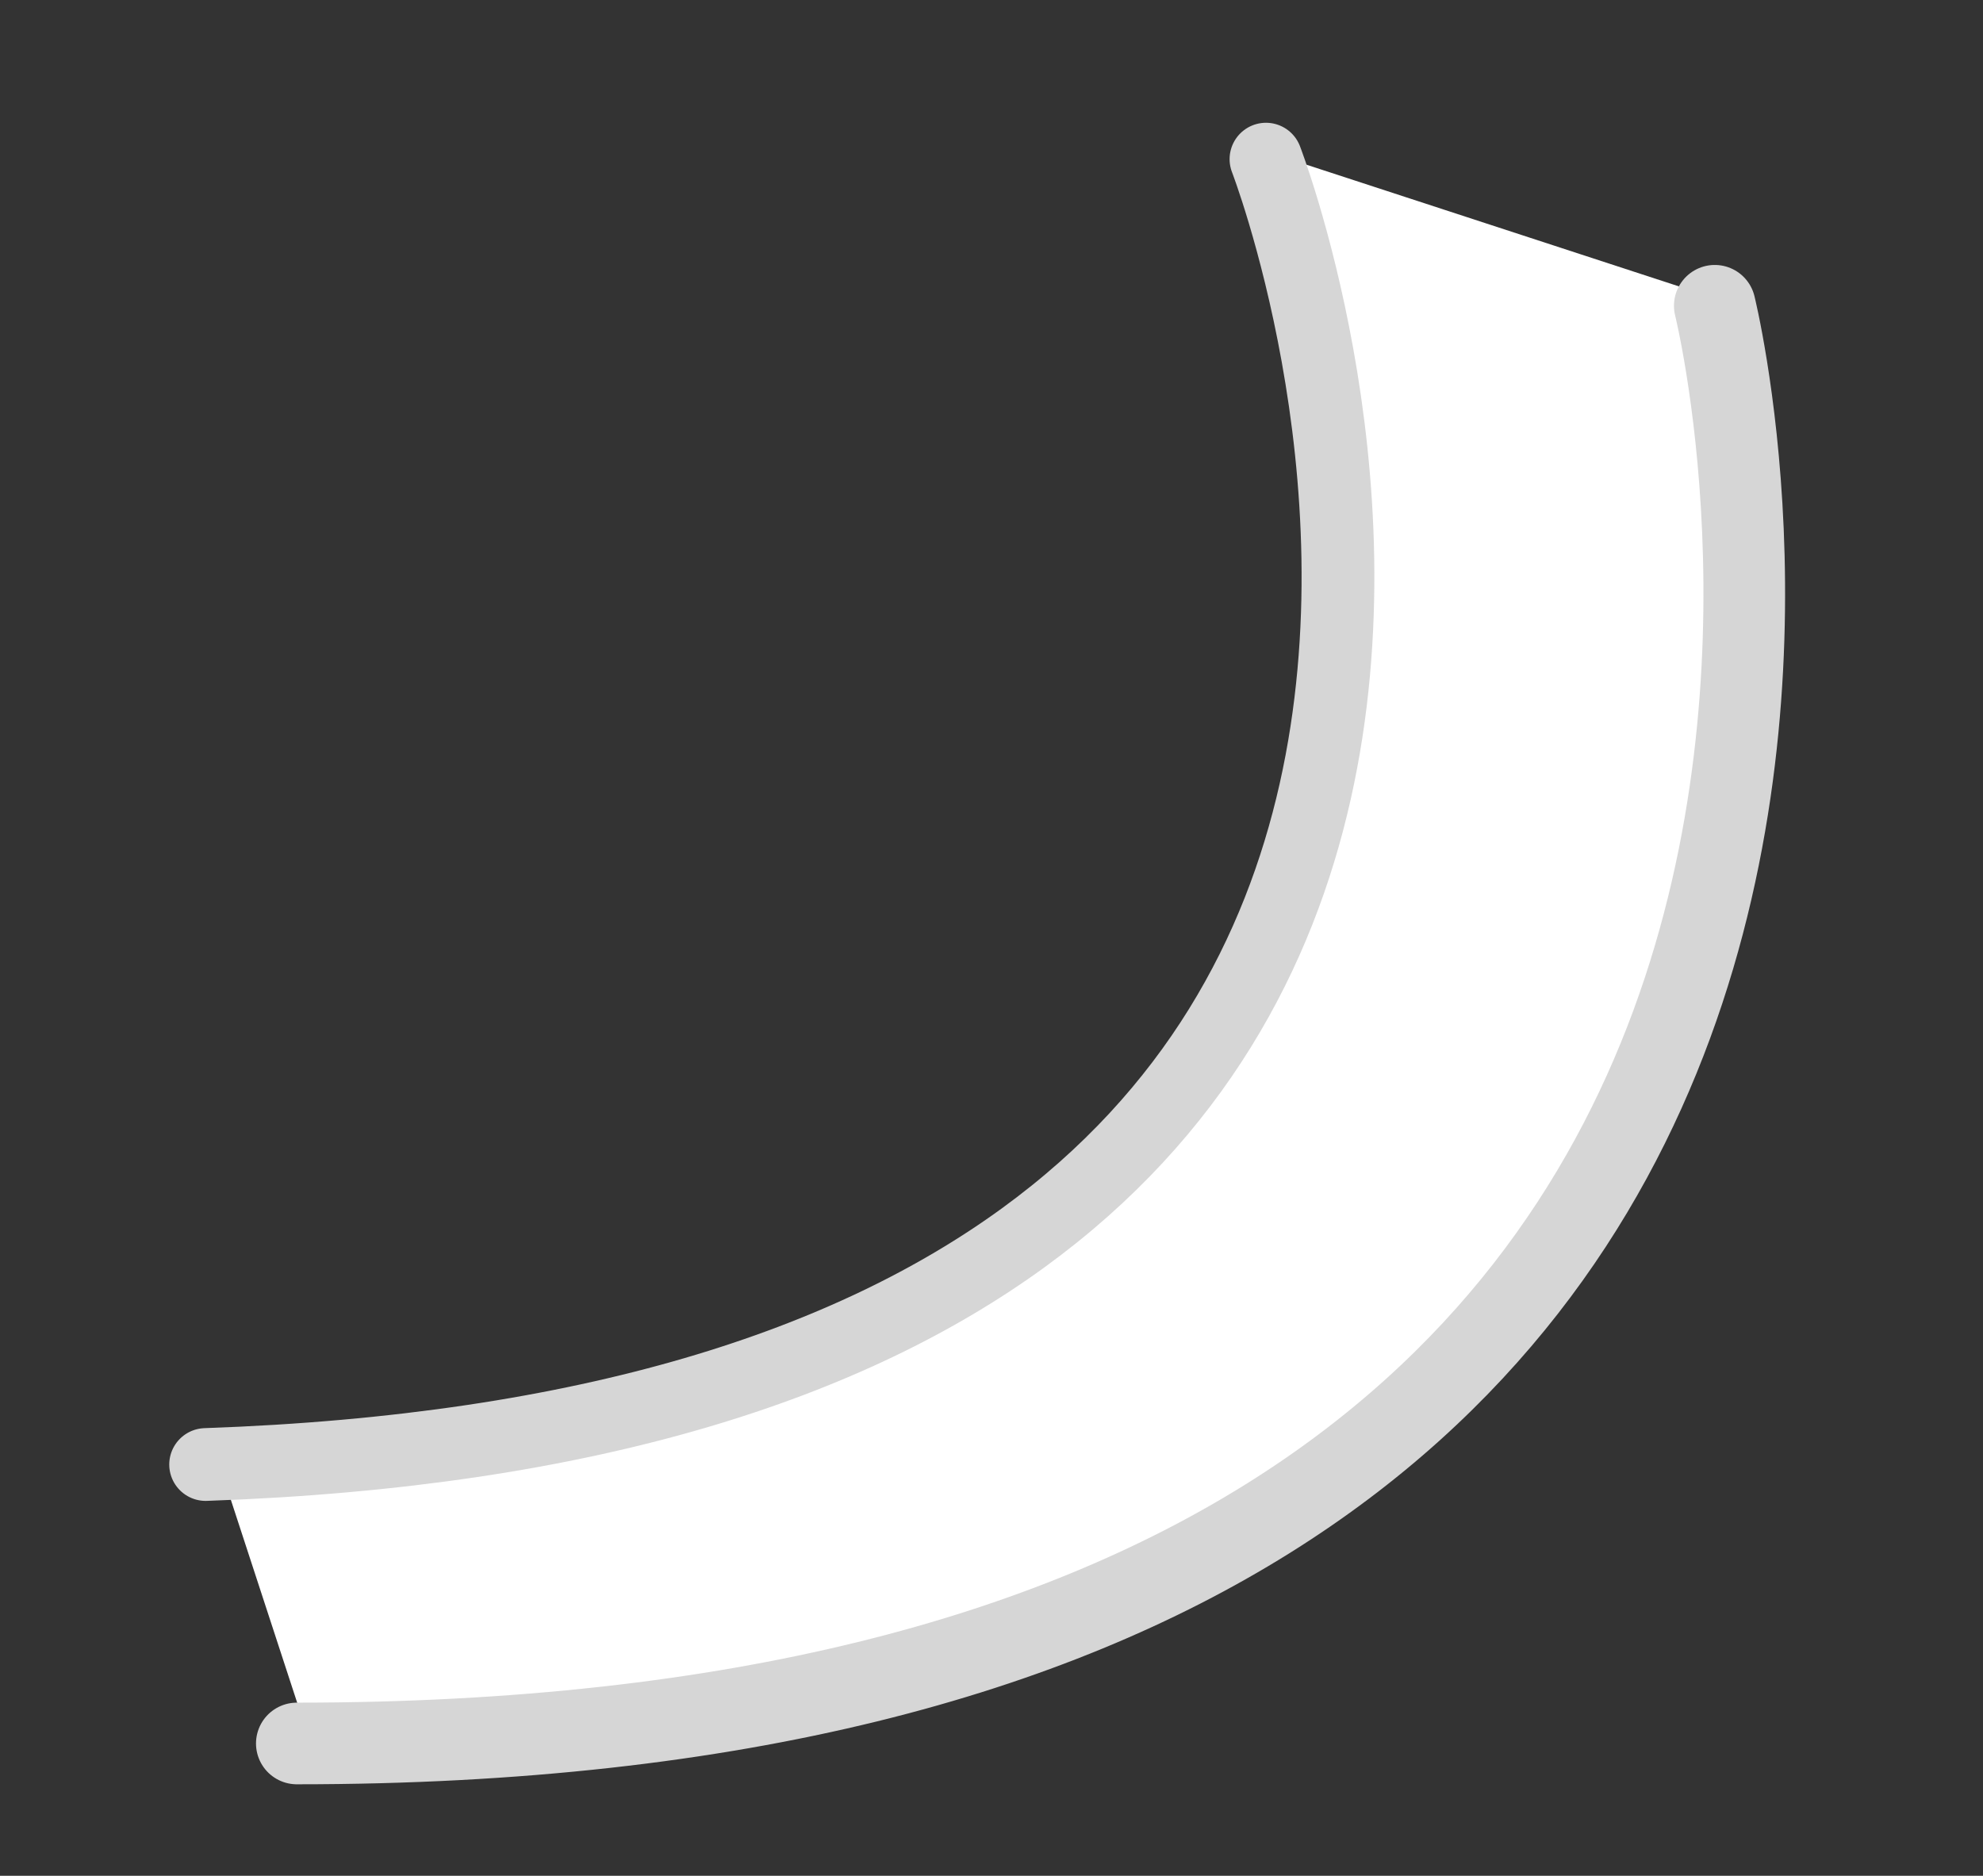
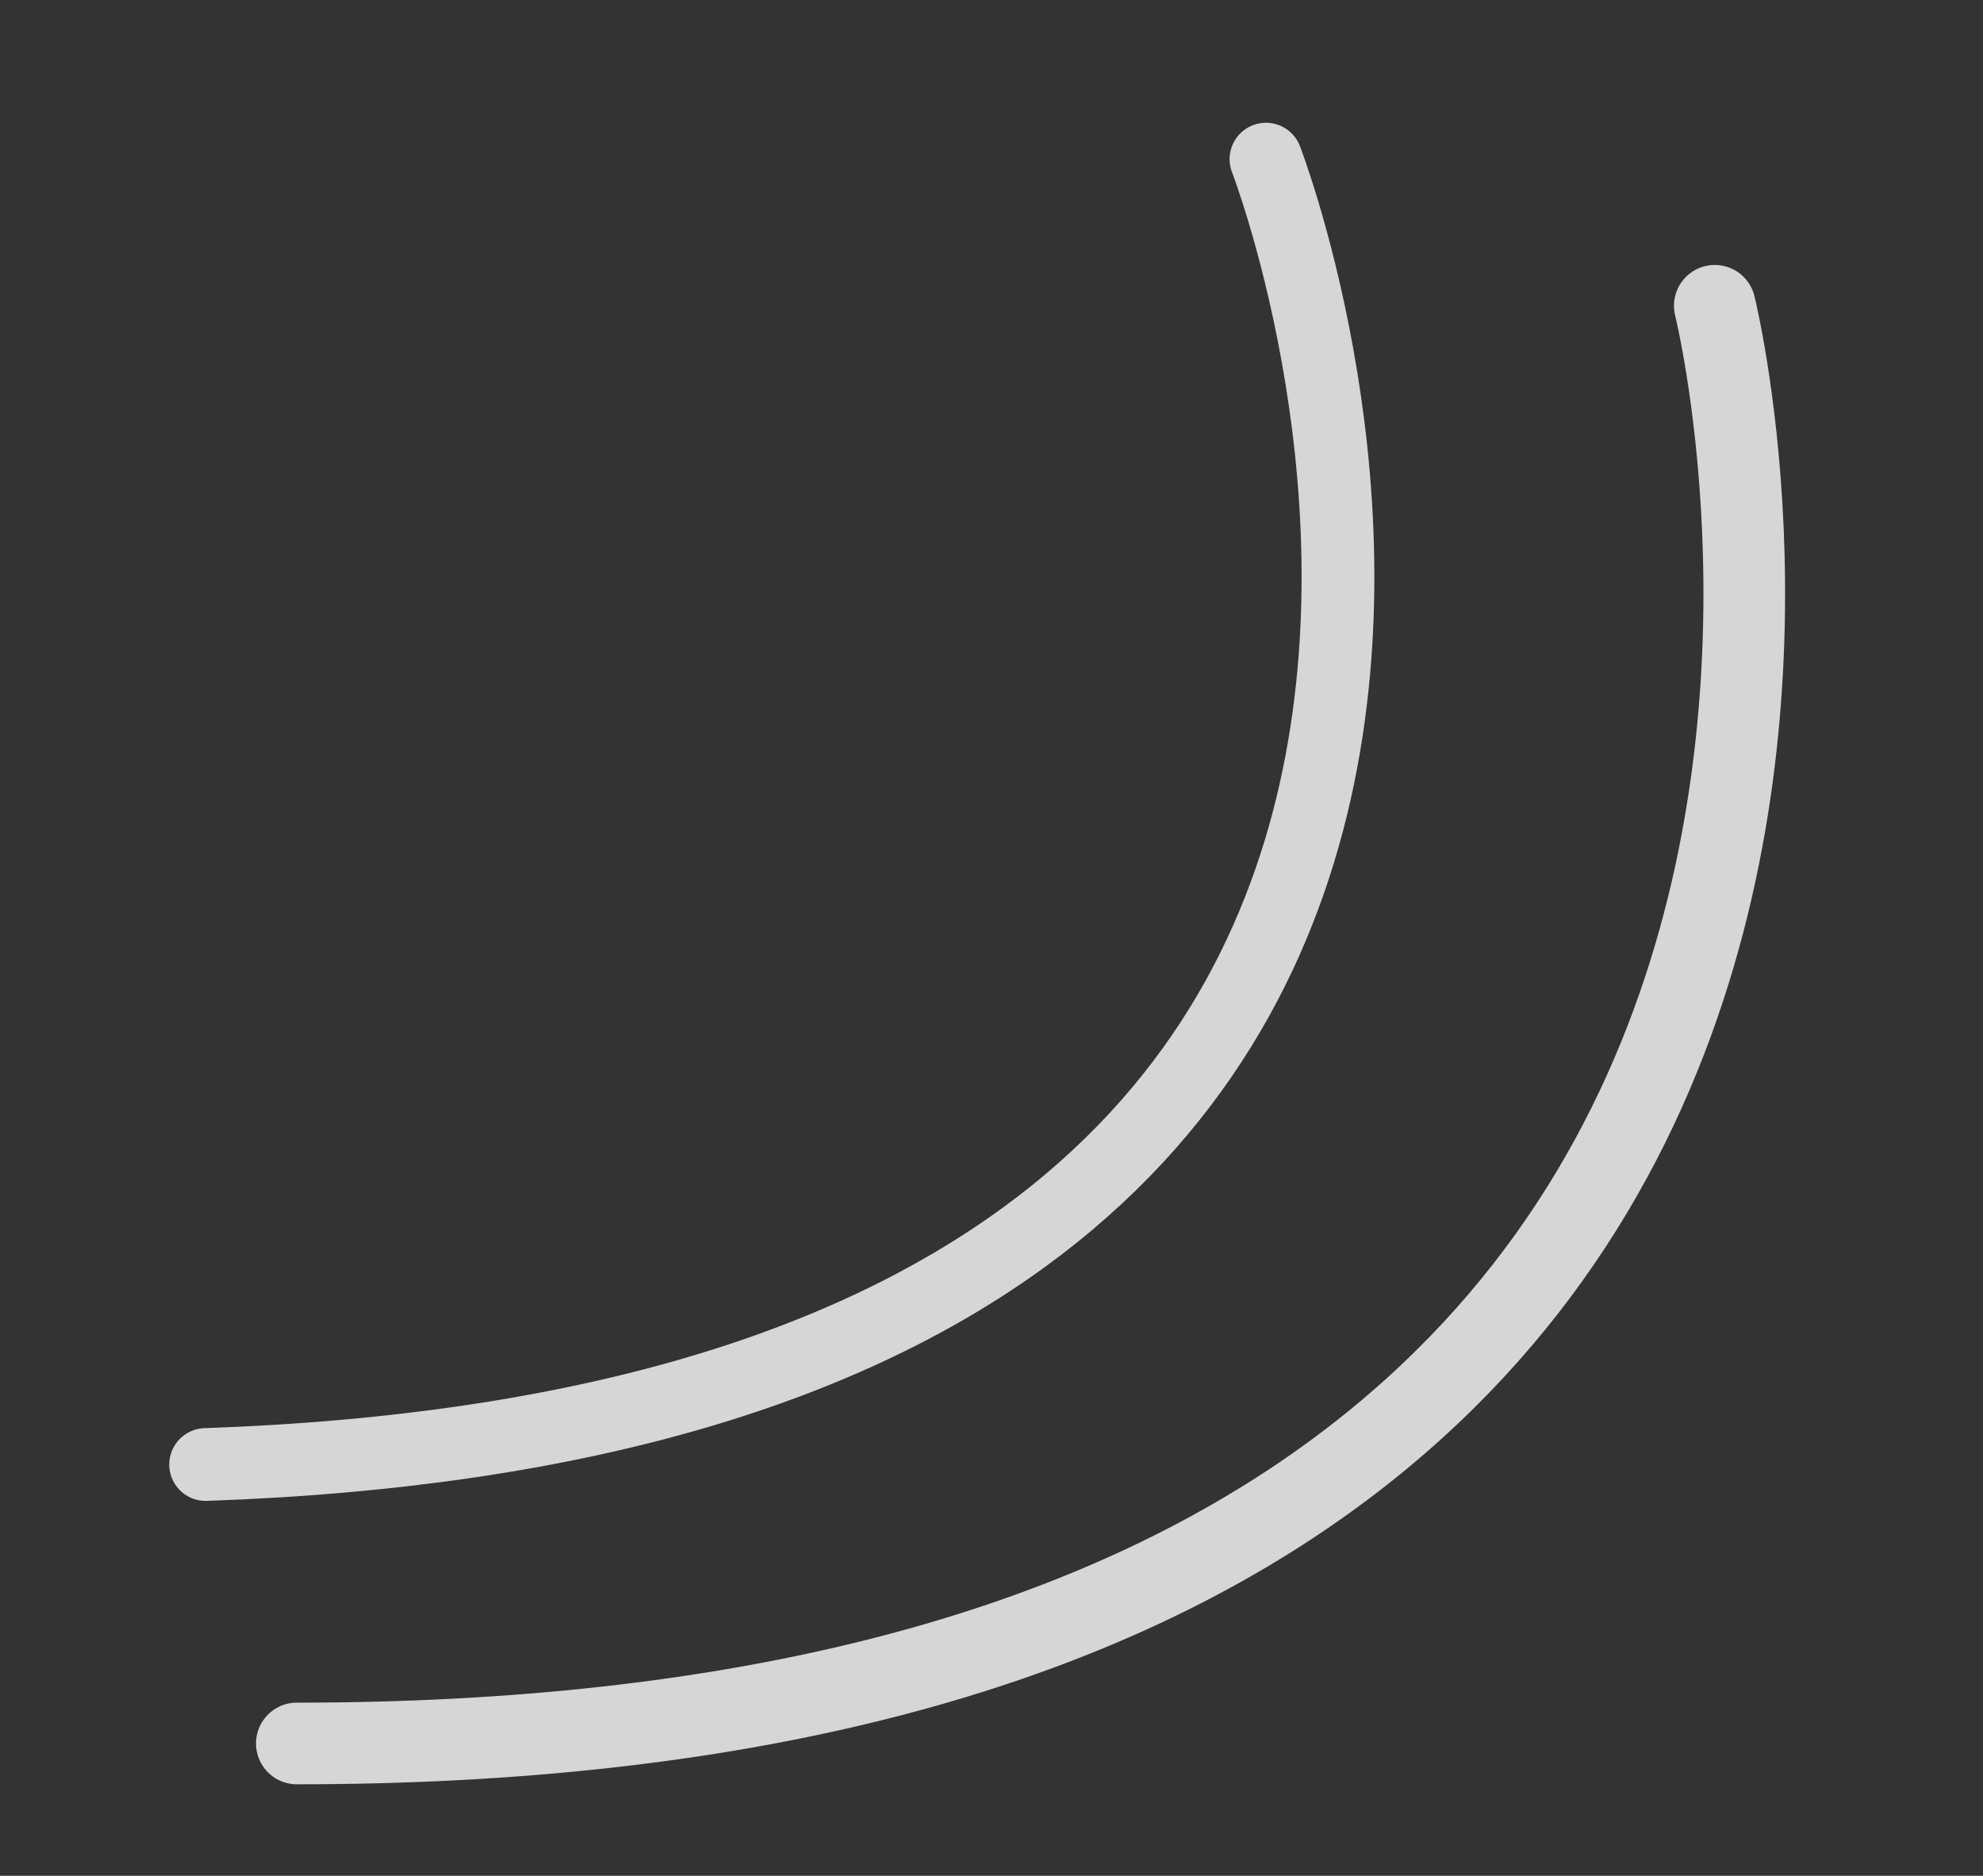
<svg xmlns="http://www.w3.org/2000/svg" id="_Слой_2" x="0px" y="0px" viewBox="0 0 110.9 104.9" style="enable-background:new 0 0 110.9 104.9;" xml:space="preserve">
  <rect x="0" y="0" width="110.9" height="104.9" fill="#333333" stroke="none" />
  <style type="text/css"> .st0{fill:#FFFFFF;} .st1{fill:none;stroke:#D6D6D6;stroke-width:4.566;stroke-linecap:round;stroke-linejoin:round;} .st2{fill:none;stroke:#D6D6D6;stroke-width:4.069;stroke-linecap:round;stroke-linejoin:round;} </style>
-   <path class="st0" d="M71.5,8.7c0,0,27.1,70-59.3,73l5.1,15.6c99.3,0,79.3-80.4,79.3-80.4" />
  <path class="st1" d="M95.9,17.1c0,0,20,80.4-79.3,80.4" />
  <path class="st2" d="M70.8,8.9c0,0,27.1,70-59.3,73" />
</svg>